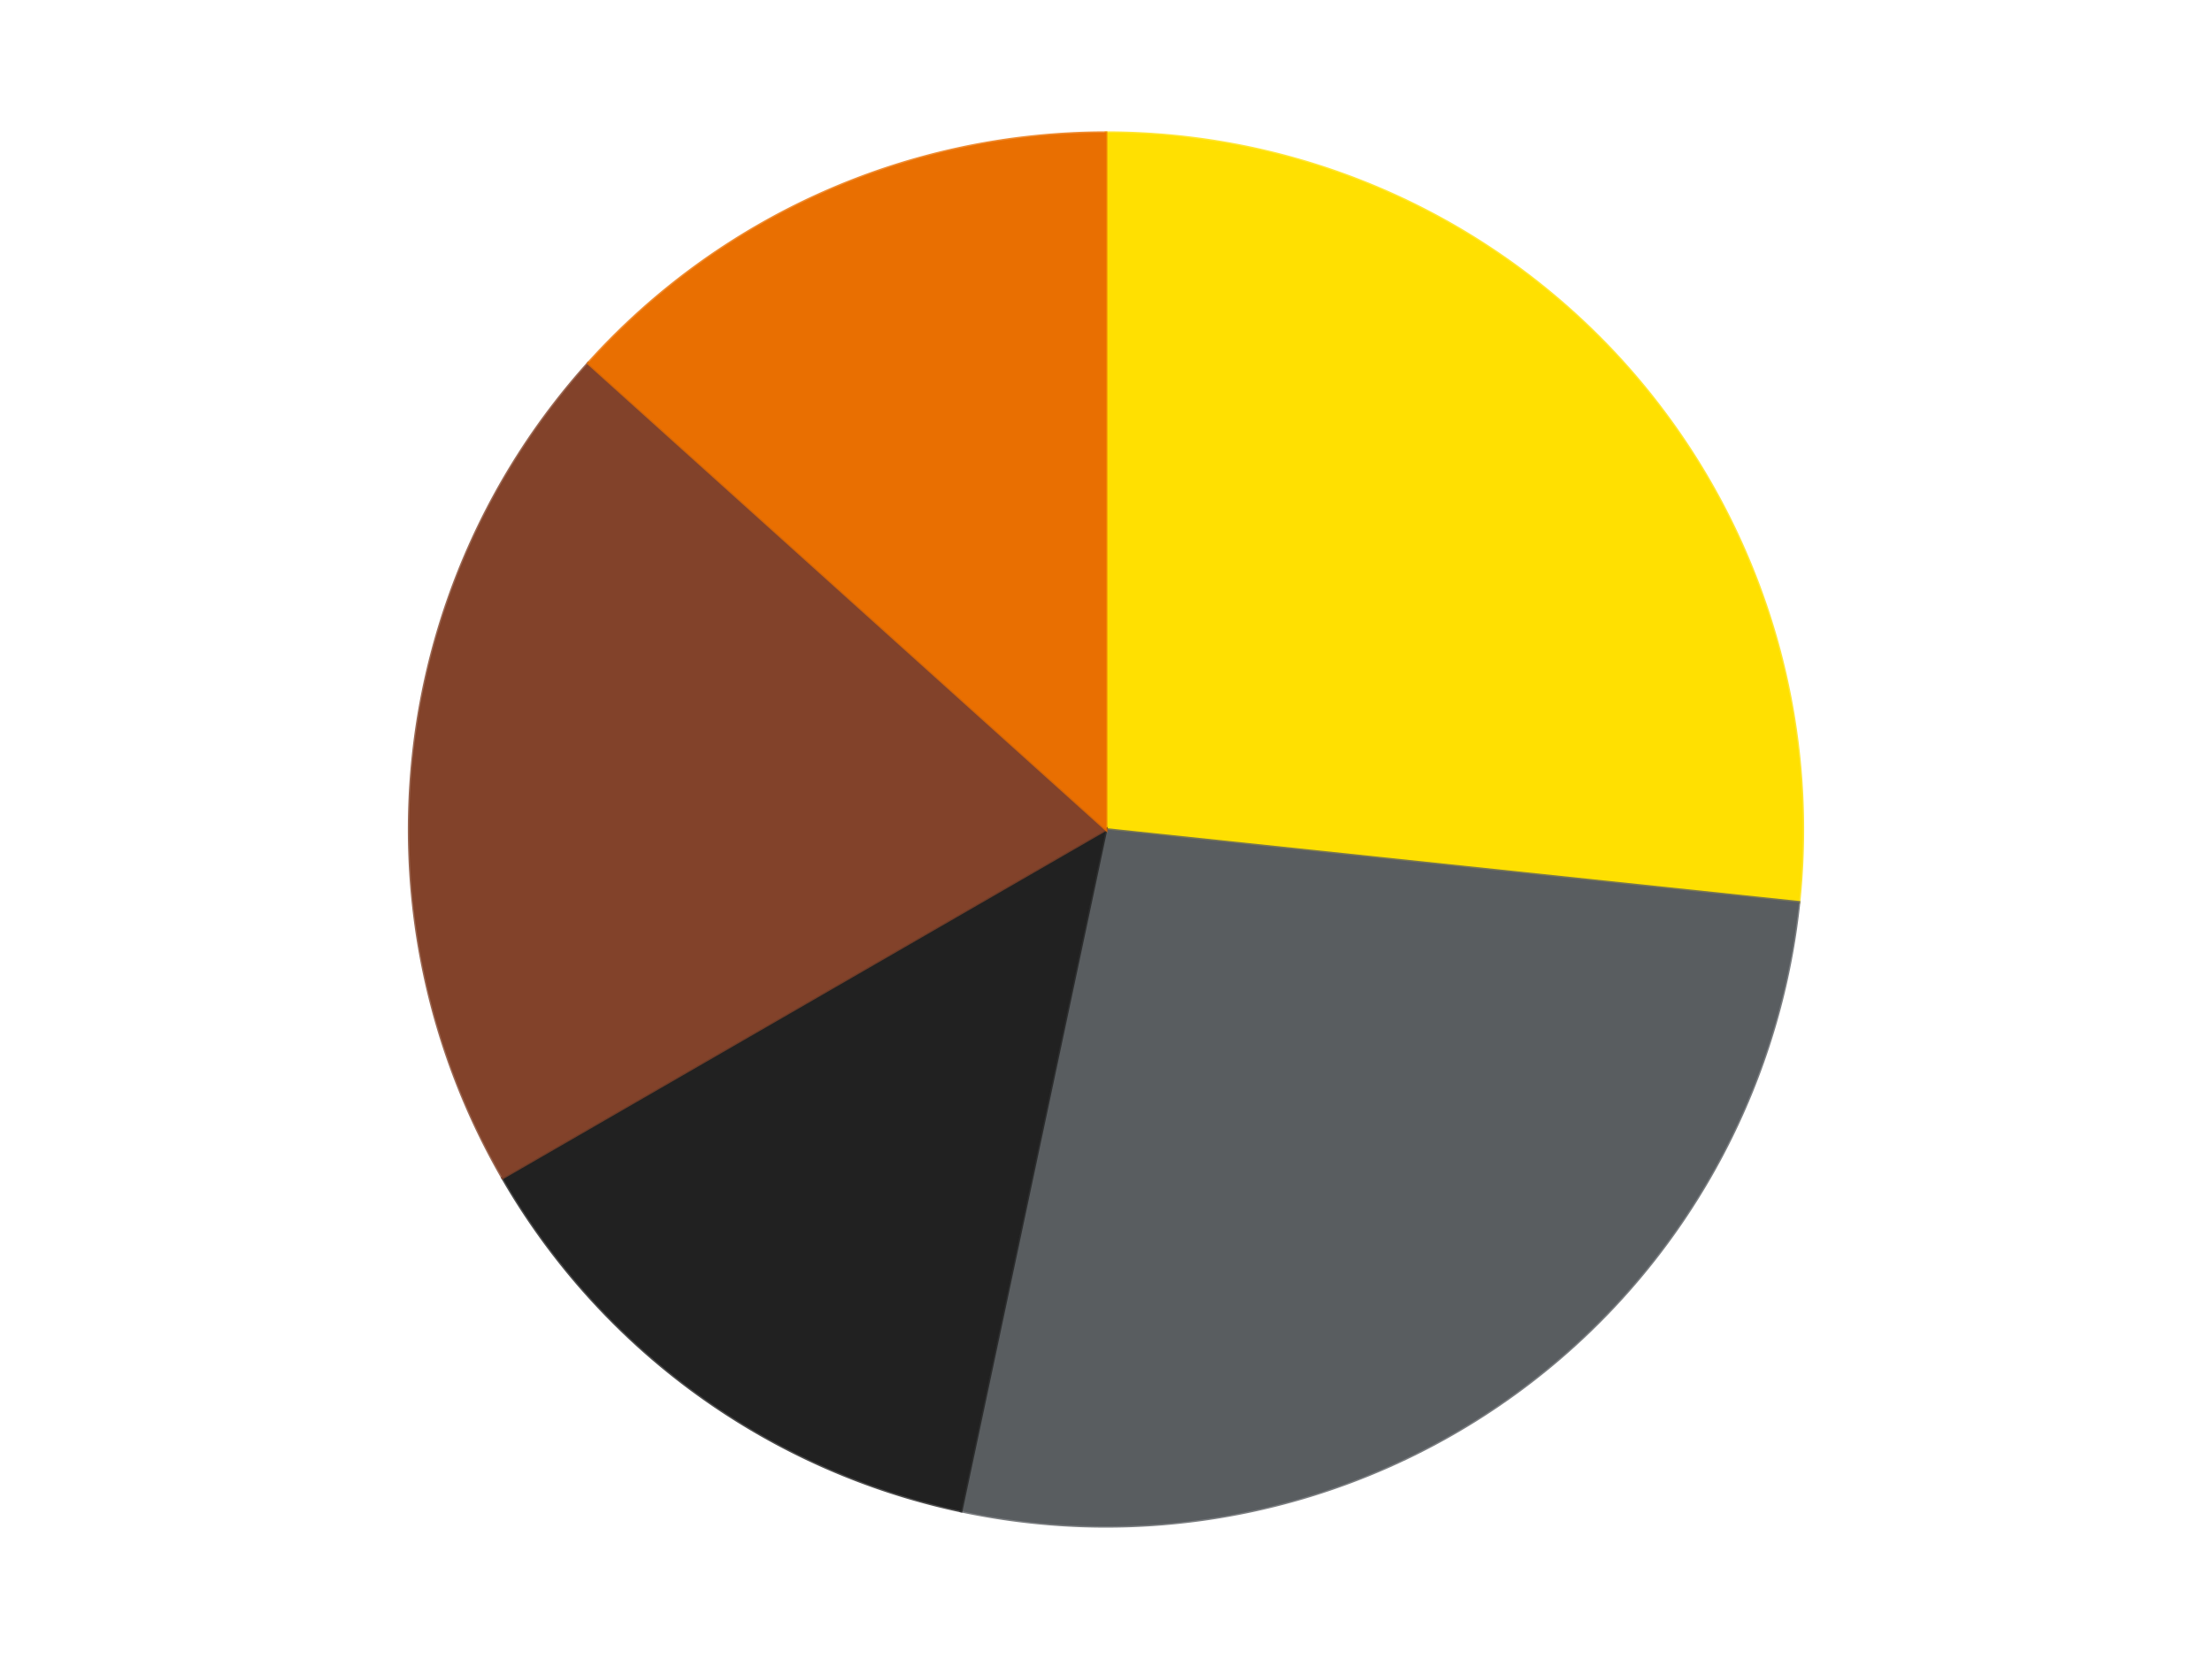
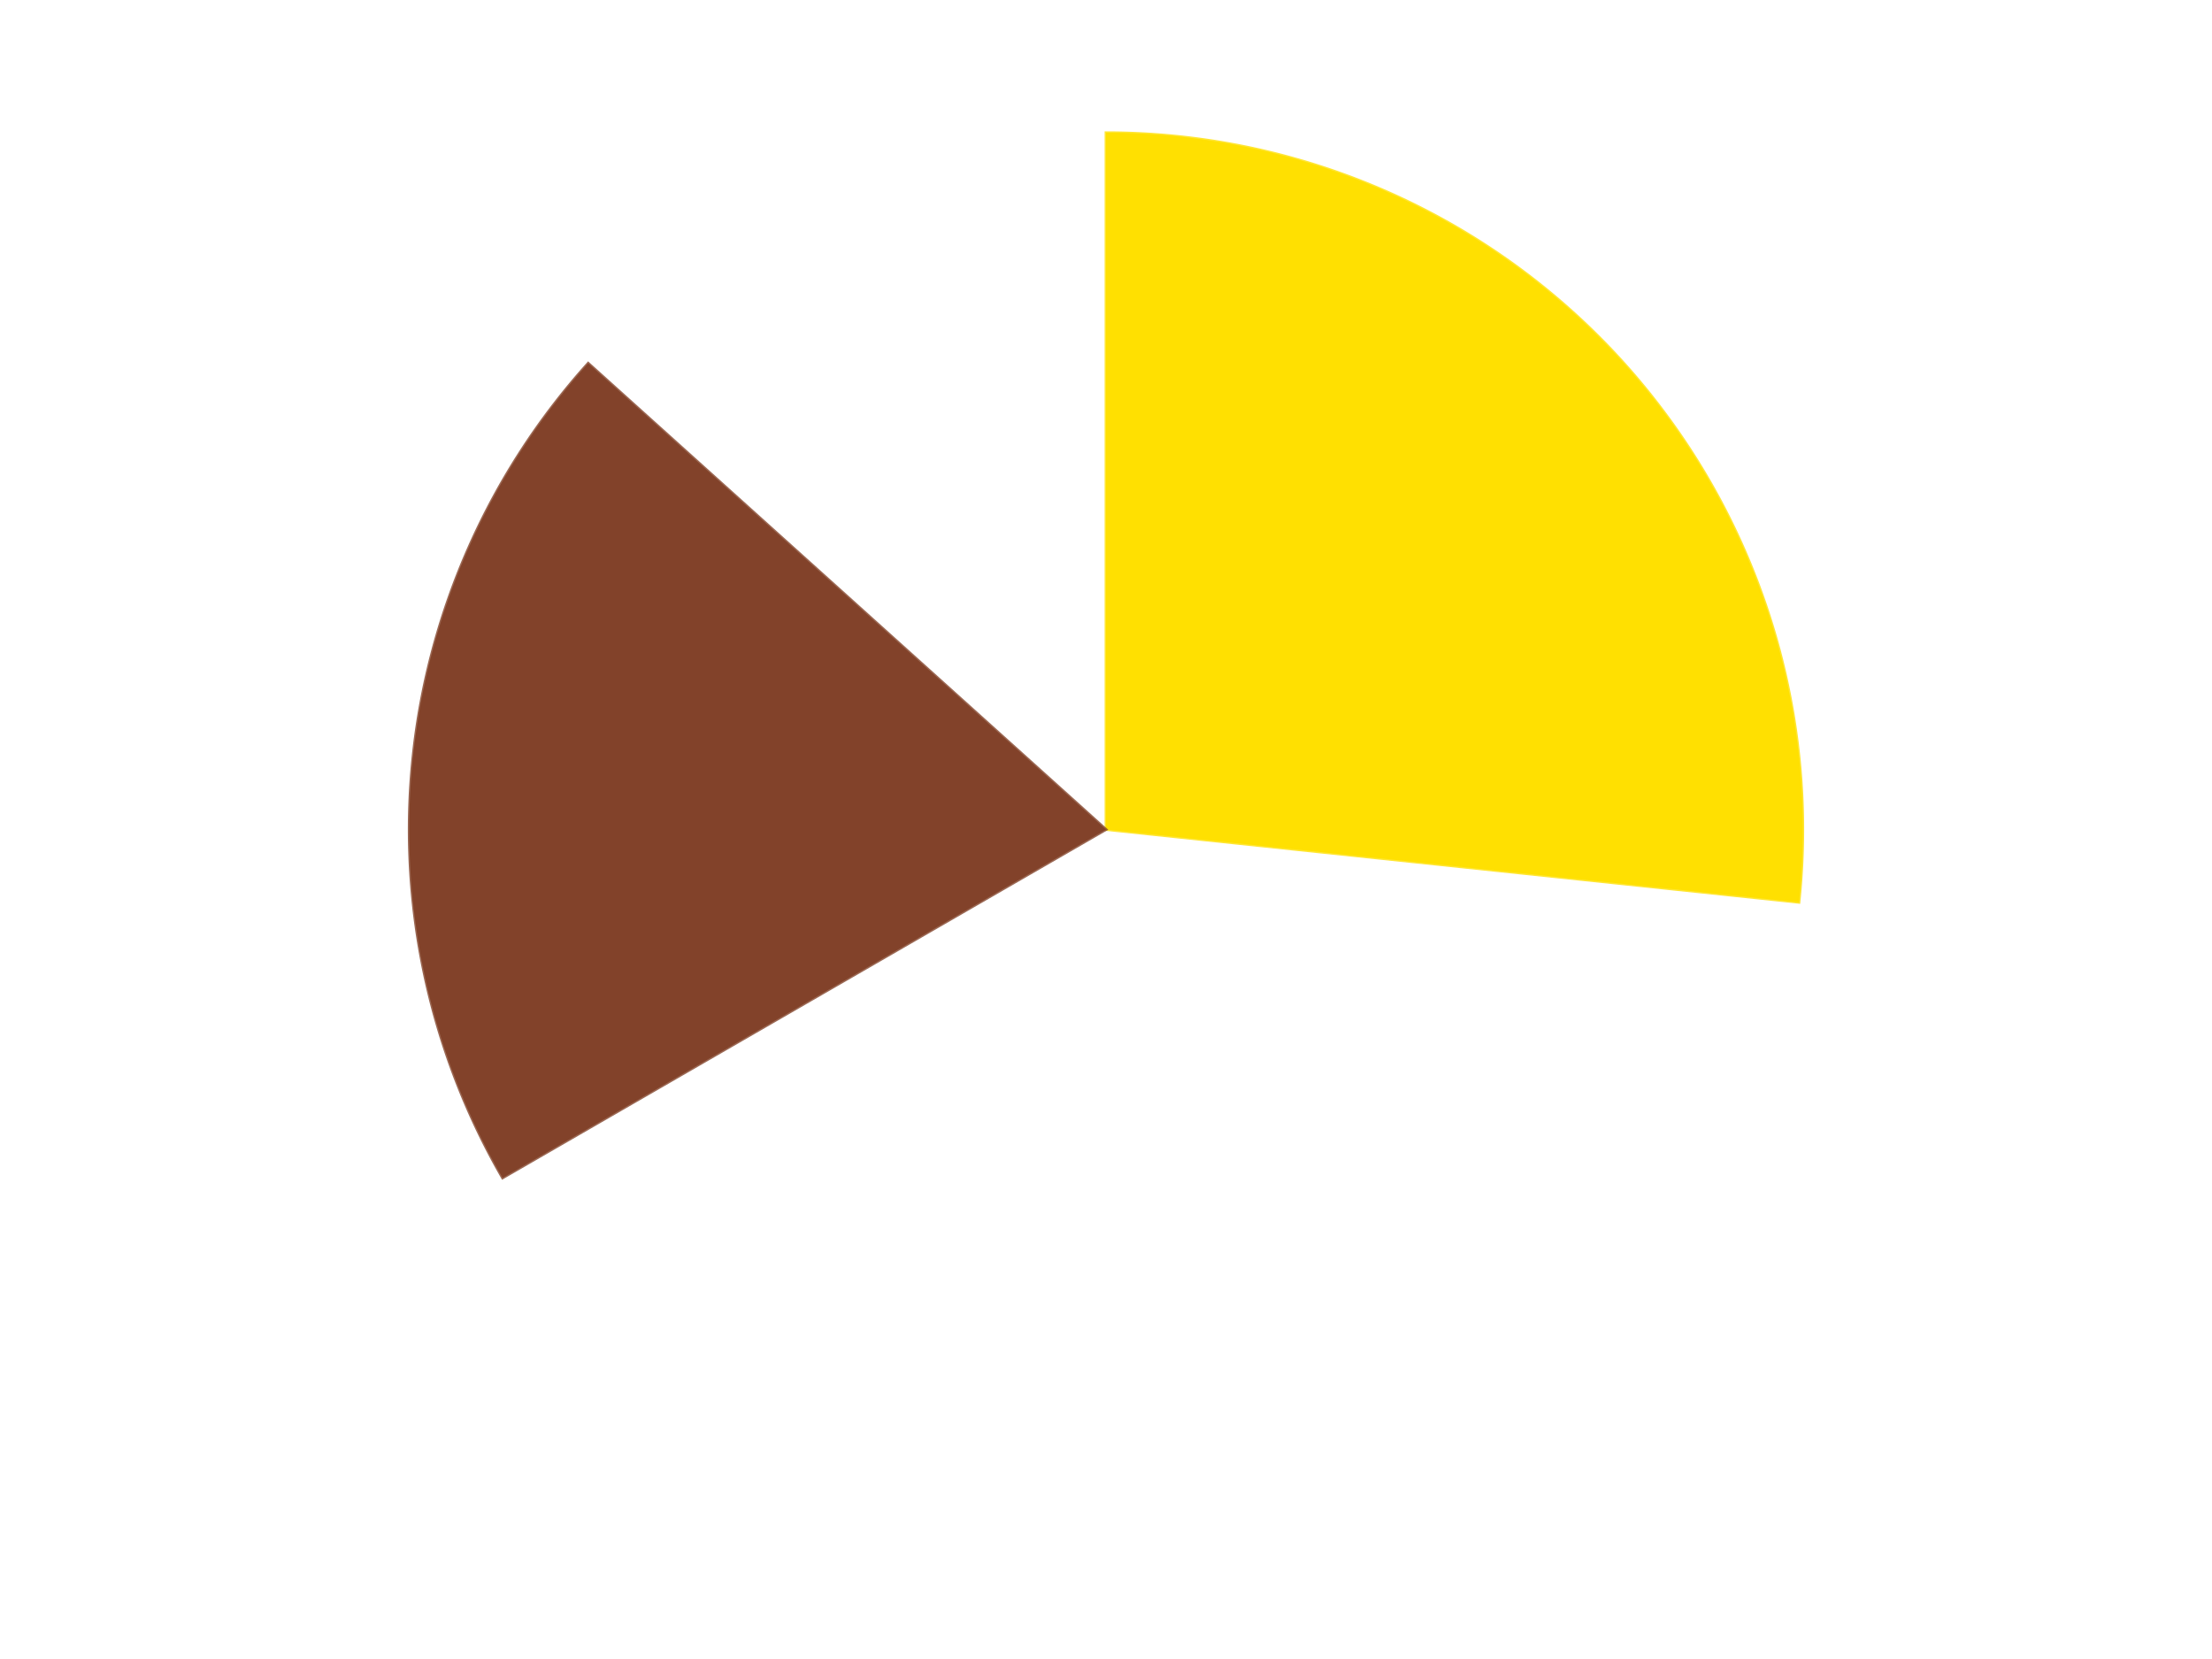
<svg xmlns="http://www.w3.org/2000/svg" xmlns:xlink="http://www.w3.org/1999/xlink" id="chart-b7ba3c49-a921-4e5c-b4ee-0e624dcd1fef" class="pygal-chart" viewBox="0 0 800 600">
  <defs>
    <style type="text/css">#chart-b7ba3c49-a921-4e5c-b4ee-0e624dcd1fef{-webkit-user-select:none;-webkit-font-smoothing:antialiased;font-family:Consolas,"Liberation Mono",Menlo,Courier,monospace}#chart-b7ba3c49-a921-4e5c-b4ee-0e624dcd1fef .title{font-family:Consolas,"Liberation Mono",Menlo,Courier,monospace;font-size:16px}#chart-b7ba3c49-a921-4e5c-b4ee-0e624dcd1fef .legends .legend text{font-family:Consolas,"Liberation Mono",Menlo,Courier,monospace;font-size:14px}#chart-b7ba3c49-a921-4e5c-b4ee-0e624dcd1fef .axis text{font-family:Consolas,"Liberation Mono",Menlo,Courier,monospace;font-size:10px}#chart-b7ba3c49-a921-4e5c-b4ee-0e624dcd1fef .axis text.major{font-family:Consolas,"Liberation Mono",Menlo,Courier,monospace;font-size:10px}#chart-b7ba3c49-a921-4e5c-b4ee-0e624dcd1fef .text-overlay text.value{font-family:Consolas,"Liberation Mono",Menlo,Courier,monospace;font-size:16px}#chart-b7ba3c49-a921-4e5c-b4ee-0e624dcd1fef .text-overlay text.label{font-family:Consolas,"Liberation Mono",Menlo,Courier,monospace;font-size:10px}#chart-b7ba3c49-a921-4e5c-b4ee-0e624dcd1fef .tooltip{font-family:Consolas,"Liberation Mono",Menlo,Courier,monospace;font-size:14px}#chart-b7ba3c49-a921-4e5c-b4ee-0e624dcd1fef text.no_data{font-family:Consolas,"Liberation Mono",Menlo,Courier,monospace;font-size:64px}
#chart-b7ba3c49-a921-4e5c-b4ee-0e624dcd1fef{background-color:transparent}#chart-b7ba3c49-a921-4e5c-b4ee-0e624dcd1fef path,#chart-b7ba3c49-a921-4e5c-b4ee-0e624dcd1fef line,#chart-b7ba3c49-a921-4e5c-b4ee-0e624dcd1fef rect,#chart-b7ba3c49-a921-4e5c-b4ee-0e624dcd1fef circle{-webkit-transition:150ms;-moz-transition:150ms;transition:150ms}#chart-b7ba3c49-a921-4e5c-b4ee-0e624dcd1fef .graph &gt; .background{fill:transparent}#chart-b7ba3c49-a921-4e5c-b4ee-0e624dcd1fef .plot &gt; .background{fill:transparent}#chart-b7ba3c49-a921-4e5c-b4ee-0e624dcd1fef .graph{fill:rgba(0,0,0,.87)}#chart-b7ba3c49-a921-4e5c-b4ee-0e624dcd1fef text.no_data{fill:rgba(0,0,0,1)}#chart-b7ba3c49-a921-4e5c-b4ee-0e624dcd1fef .title{fill:rgba(0,0,0,1)}#chart-b7ba3c49-a921-4e5c-b4ee-0e624dcd1fef .legends .legend text{fill:rgba(0,0,0,.87)}#chart-b7ba3c49-a921-4e5c-b4ee-0e624dcd1fef .legends .legend:hover text{fill:rgba(0,0,0,1)}#chart-b7ba3c49-a921-4e5c-b4ee-0e624dcd1fef .axis .line{stroke:rgba(0,0,0,1)}#chart-b7ba3c49-a921-4e5c-b4ee-0e624dcd1fef .axis .guide.line{stroke:rgba(0,0,0,.54)}#chart-b7ba3c49-a921-4e5c-b4ee-0e624dcd1fef .axis .major.line{stroke:rgba(0,0,0,.87)}#chart-b7ba3c49-a921-4e5c-b4ee-0e624dcd1fef .axis text.major{fill:rgba(0,0,0,1)}#chart-b7ba3c49-a921-4e5c-b4ee-0e624dcd1fef .axis.y .guides:hover .guide.line,#chart-b7ba3c49-a921-4e5c-b4ee-0e624dcd1fef .line-graph .axis.x .guides:hover .guide.line,#chart-b7ba3c49-a921-4e5c-b4ee-0e624dcd1fef .stackedline-graph .axis.x .guides:hover .guide.line,#chart-b7ba3c49-a921-4e5c-b4ee-0e624dcd1fef .xy-graph .axis.x .guides:hover .guide.line{stroke:rgba(0,0,0,1)}#chart-b7ba3c49-a921-4e5c-b4ee-0e624dcd1fef .axis .guides:hover text{fill:rgba(0,0,0,1)}#chart-b7ba3c49-a921-4e5c-b4ee-0e624dcd1fef .reactive{fill-opacity:1.0;stroke-opacity:.8;stroke-width:1}#chart-b7ba3c49-a921-4e5c-b4ee-0e624dcd1fef .ci{stroke:rgba(0,0,0,.87)}#chart-b7ba3c49-a921-4e5c-b4ee-0e624dcd1fef .reactive.active,#chart-b7ba3c49-a921-4e5c-b4ee-0e624dcd1fef .active .reactive{fill-opacity:0.6;stroke-opacity:.9;stroke-width:4}#chart-b7ba3c49-a921-4e5c-b4ee-0e624dcd1fef .ci .reactive.active{stroke-width:1.5}#chart-b7ba3c49-a921-4e5c-b4ee-0e624dcd1fef .series text{fill:rgba(0,0,0,1)}#chart-b7ba3c49-a921-4e5c-b4ee-0e624dcd1fef .tooltip rect{fill:transparent;stroke:rgba(0,0,0,1);-webkit-transition:opacity 150ms;-moz-transition:opacity 150ms;transition:opacity 150ms}#chart-b7ba3c49-a921-4e5c-b4ee-0e624dcd1fef .tooltip .label{fill:rgba(0,0,0,.87)}#chart-b7ba3c49-a921-4e5c-b4ee-0e624dcd1fef .tooltip .label{fill:rgba(0,0,0,.87)}#chart-b7ba3c49-a921-4e5c-b4ee-0e624dcd1fef .tooltip .legend{font-size:.8em;fill:rgba(0,0,0,.54)}#chart-b7ba3c49-a921-4e5c-b4ee-0e624dcd1fef .tooltip .x_label{font-size:.6em;fill:rgba(0,0,0,1)}#chart-b7ba3c49-a921-4e5c-b4ee-0e624dcd1fef .tooltip .xlink{font-size:.5em;text-decoration:underline}#chart-b7ba3c49-a921-4e5c-b4ee-0e624dcd1fef .tooltip .value{font-size:1.5em}#chart-b7ba3c49-a921-4e5c-b4ee-0e624dcd1fef .bound{font-size:.5em}#chart-b7ba3c49-a921-4e5c-b4ee-0e624dcd1fef .max-value{font-size:.75em;fill:rgba(0,0,0,.54)}#chart-b7ba3c49-a921-4e5c-b4ee-0e624dcd1fef .map-element{fill:transparent;stroke:rgba(0,0,0,.54) !important}#chart-b7ba3c49-a921-4e5c-b4ee-0e624dcd1fef .map-element .reactive{fill-opacity:inherit;stroke-opacity:inherit}#chart-b7ba3c49-a921-4e5c-b4ee-0e624dcd1fef .color-0,#chart-b7ba3c49-a921-4e5c-b4ee-0e624dcd1fef .color-0 a:visited{stroke:#F44336;fill:#F44336}#chart-b7ba3c49-a921-4e5c-b4ee-0e624dcd1fef .color-1,#chart-b7ba3c49-a921-4e5c-b4ee-0e624dcd1fef .color-1 a:visited{stroke:#3F51B5;fill:#3F51B5}#chart-b7ba3c49-a921-4e5c-b4ee-0e624dcd1fef .color-2,#chart-b7ba3c49-a921-4e5c-b4ee-0e624dcd1fef .color-2 a:visited{stroke:#009688;fill:#009688}#chart-b7ba3c49-a921-4e5c-b4ee-0e624dcd1fef .color-3,#chart-b7ba3c49-a921-4e5c-b4ee-0e624dcd1fef .color-3 a:visited{stroke:#FFC107;fill:#FFC107}#chart-b7ba3c49-a921-4e5c-b4ee-0e624dcd1fef .color-4,#chart-b7ba3c49-a921-4e5c-b4ee-0e624dcd1fef .color-4 a:visited{stroke:#FF5722;fill:#FF5722}#chart-b7ba3c49-a921-4e5c-b4ee-0e624dcd1fef .text-overlay .color-0 text{fill:black}#chart-b7ba3c49-a921-4e5c-b4ee-0e624dcd1fef .text-overlay .color-1 text{fill:black}#chart-b7ba3c49-a921-4e5c-b4ee-0e624dcd1fef .text-overlay .color-2 text{fill:black}#chart-b7ba3c49-a921-4e5c-b4ee-0e624dcd1fef .text-overlay .color-3 text{fill:black}#chart-b7ba3c49-a921-4e5c-b4ee-0e624dcd1fef .text-overlay .color-4 text{fill:black}
#chart-b7ba3c49-a921-4e5c-b4ee-0e624dcd1fef text.no_data{text-anchor:middle}#chart-b7ba3c49-a921-4e5c-b4ee-0e624dcd1fef .guide.line{fill:none}#chart-b7ba3c49-a921-4e5c-b4ee-0e624dcd1fef .centered{text-anchor:middle}#chart-b7ba3c49-a921-4e5c-b4ee-0e624dcd1fef .title{text-anchor:middle}#chart-b7ba3c49-a921-4e5c-b4ee-0e624dcd1fef .legends .legend text{fill-opacity:1}#chart-b7ba3c49-a921-4e5c-b4ee-0e624dcd1fef .axis.x text{text-anchor:middle}#chart-b7ba3c49-a921-4e5c-b4ee-0e624dcd1fef .axis.x:not(.web) text[transform]{text-anchor:start}#chart-b7ba3c49-a921-4e5c-b4ee-0e624dcd1fef .axis.x:not(.web) text[transform].backwards{text-anchor:end}#chart-b7ba3c49-a921-4e5c-b4ee-0e624dcd1fef .axis.y text{text-anchor:end}#chart-b7ba3c49-a921-4e5c-b4ee-0e624dcd1fef .axis.y text[transform].backwards{text-anchor:start}#chart-b7ba3c49-a921-4e5c-b4ee-0e624dcd1fef .axis.y2 text{text-anchor:start}#chart-b7ba3c49-a921-4e5c-b4ee-0e624dcd1fef .axis.y2 text[transform].backwards{text-anchor:end}#chart-b7ba3c49-a921-4e5c-b4ee-0e624dcd1fef .axis .guide.line{stroke-dasharray:4,4;stroke:black}#chart-b7ba3c49-a921-4e5c-b4ee-0e624dcd1fef .axis .major.guide.line{stroke-dasharray:6,6;stroke:black}#chart-b7ba3c49-a921-4e5c-b4ee-0e624dcd1fef .horizontal .axis.y .guide.line,#chart-b7ba3c49-a921-4e5c-b4ee-0e624dcd1fef .horizontal .axis.y2 .guide.line,#chart-b7ba3c49-a921-4e5c-b4ee-0e624dcd1fef .vertical .axis.x .guide.line{opacity:0}#chart-b7ba3c49-a921-4e5c-b4ee-0e624dcd1fef .horizontal .axis.always_show .guide.line,#chart-b7ba3c49-a921-4e5c-b4ee-0e624dcd1fef .vertical .axis.always_show .guide.line{opacity:1 !important}#chart-b7ba3c49-a921-4e5c-b4ee-0e624dcd1fef .axis.y .guides:hover .guide.line,#chart-b7ba3c49-a921-4e5c-b4ee-0e624dcd1fef .axis.y2 .guides:hover .guide.line,#chart-b7ba3c49-a921-4e5c-b4ee-0e624dcd1fef .axis.x .guides:hover .guide.line{opacity:1}#chart-b7ba3c49-a921-4e5c-b4ee-0e624dcd1fef .axis .guides:hover text{opacity:1}#chart-b7ba3c49-a921-4e5c-b4ee-0e624dcd1fef .nofill{fill:none}#chart-b7ba3c49-a921-4e5c-b4ee-0e624dcd1fef .subtle-fill{fill-opacity:.2}#chart-b7ba3c49-a921-4e5c-b4ee-0e624dcd1fef .dot{stroke-width:1px;fill-opacity:1;stroke-opacity:1}#chart-b7ba3c49-a921-4e5c-b4ee-0e624dcd1fef .dot.active{stroke-width:5px}#chart-b7ba3c49-a921-4e5c-b4ee-0e624dcd1fef .dot.negative{fill:transparent}#chart-b7ba3c49-a921-4e5c-b4ee-0e624dcd1fef text,#chart-b7ba3c49-a921-4e5c-b4ee-0e624dcd1fef tspan{stroke:none !important}#chart-b7ba3c49-a921-4e5c-b4ee-0e624dcd1fef .series text.active{opacity:1}#chart-b7ba3c49-a921-4e5c-b4ee-0e624dcd1fef .tooltip rect{fill-opacity:.95;stroke-width:.5}#chart-b7ba3c49-a921-4e5c-b4ee-0e624dcd1fef .tooltip text{fill-opacity:1}#chart-b7ba3c49-a921-4e5c-b4ee-0e624dcd1fef .showable{visibility:hidden}#chart-b7ba3c49-a921-4e5c-b4ee-0e624dcd1fef .showable.shown{visibility:visible}#chart-b7ba3c49-a921-4e5c-b4ee-0e624dcd1fef .gauge-background{fill:rgba(229,229,229,1);stroke:none}#chart-b7ba3c49-a921-4e5c-b4ee-0e624dcd1fef .bg-lines{stroke:transparent;stroke-width:2px}</style>
    <script type="text/javascript">window.pygal = window.pygal || {};window.pygal.config = window.pygal.config || {};window.pygal.config['b7ba3c49-a921-4e5c-b4ee-0e624dcd1fef'] = {"allow_interruptions": false, "box_mode": "extremes", "classes": ["pygal-chart"], "css": ["file://style.css", "file://graph.css"], "defs": [], "disable_xml_declaration": false, "dots_size": 2.5, "dynamic_print_values": false, "explicit_size": false, "fill": false, "force_uri_protocol": "https", "formatter": null, "half_pie": false, "height": 600, "include_x_axis": false, "inner_radius": 0, "interpolate": null, "interpolation_parameters": {}, "interpolation_precision": 250, "inverse_y_axis": false, "js": ["//kozea.github.io/pygal.js/2.0.x/pygal-tooltips.min.js"], "legend_at_bottom": false, "legend_at_bottom_columns": null, "legend_box_size": 12, "logarithmic": false, "margin": 20, "margin_bottom": null, "margin_left": null, "margin_right": null, "margin_top": null, "max_scale": 16, "min_scale": 4, "missing_value_fill_truncation": "x", "no_data_text": "No data", "no_prefix": false, "order_min": null, "pretty_print": false, "print_labels": false, "print_values": false, "print_values_position": "center", "print_zeroes": true, "range": null, "rounded_bars": null, "secondary_range": null, "show_dots": true, "show_legend": false, "show_minor_x_labels": true, "show_minor_y_labels": true, "show_only_major_dots": false, "show_x_guides": false, "show_x_labels": true, "show_y_guides": true, "show_y_labels": true, "spacing": 10, "stack_from_top": false, "strict": false, "stroke": true, "stroke_style": null, "style": {"background": "transparent", "ci_colors": [], "colors": ["#F44336", "#3F51B5", "#009688", "#FFC107", "#FF5722", "#9C27B0", "#03A9F4", "#8BC34A", "#FF9800", "#E91E63", "#2196F3", "#4CAF50", "#FFEB3B", "#673AB7", "#00BCD4", "#CDDC39", "#9E9E9E", "#607D8B"], "dot_opacity": "1", "font_family": "Consolas, \"Liberation Mono\", Menlo, Courier, monospace", "foreground": "rgba(0, 0, 0, .87)", "foreground_strong": "rgba(0, 0, 0, 1)", "foreground_subtle": "rgba(0, 0, 0, .54)", "guide_stroke_color": "black", "guide_stroke_dasharray": "4,4", "label_font_family": "Consolas, \"Liberation Mono\", Menlo, Courier, monospace", "label_font_size": 10, "legend_font_family": "Consolas, \"Liberation Mono\", Menlo, Courier, monospace", "legend_font_size": 14, "major_guide_stroke_color": "black", "major_guide_stroke_dasharray": "6,6", "major_label_font_family": "Consolas, \"Liberation Mono\", Menlo, Courier, monospace", "major_label_font_size": 10, "no_data_font_family": "Consolas, \"Liberation Mono\", Menlo, Courier, monospace", "no_data_font_size": 64, "opacity": "1.0", "opacity_hover": "0.6", "plot_background": "transparent", "stroke_opacity": ".8", "stroke_opacity_hover": ".9", "stroke_width": "1", "stroke_width_hover": "4", "title_font_family": "Consolas, \"Liberation Mono\", Menlo, Courier, monospace", "title_font_size": 16, "tooltip_font_family": "Consolas, \"Liberation Mono\", Menlo, Courier, monospace", "tooltip_font_size": 14, "transition": "150ms", "value_background": "rgba(229, 229, 229, 1)", "value_colors": [], "value_font_family": "Consolas, \"Liberation Mono\", Menlo, Courier, monospace", "value_font_size": 16, "value_label_font_family": "Consolas, \"Liberation Mono\", Menlo, Courier, monospace", "value_label_font_size": 10}, "title": null, "tooltip_border_radius": 0, "tooltip_fancy_mode": true, "truncate_label": null, "truncate_legend": null, "width": 800, "x_label_rotation": 0, "x_labels": null, "x_labels_major": null, "x_labels_major_count": null, "x_labels_major_every": null, "x_title": null, "xrange": null, "y_label_rotation": 0, "y_labels": null, "y_labels_major": null, "y_labels_major_count": null, "y_labels_major_every": null, "y_title": null, "zero": 0, "legends": ["Yellow", "Dark Bluish Gray", "Black", "Reddish Brown", "Trans-Orange"]}</script>
    <script type="text/javascript" xlink:href="https://kozea.github.io/pygal.js/2.0.x/pygal-tooltips.min.js" />
  </defs>
  <title>Pygal</title>
  <g class="graph pie-graph vertical">
    <rect x="0" y="0" width="800" height="600" class="background" />
    <g transform="translate(20, 20)" class="plot">
      <rect x="0" y="0" width="760" height="560" class="background" />
      <g class="series serie-0 color-0">
        <g class="slices">
          <g class="slice" style="fill: #FFE001; stroke: #FFE001">
            <path d="M380 28 A252 252 0 0 1 630.62 306.341 L380 280 A0 0 0 0 0 380 280 z" class="slice reactive tooltip-trigger" />
            <desc class="value">4</desc>
            <desc class="x centered">473.6362480101517</desc>
            <desc class="y centered">195.68954359878387</desc>
          </g>
        </g>
      </g>
      <g class="series serie-1 color-1">
        <g class="slices">
          <g class="slice" style="fill: #595D60; stroke: #595D60">
-             <path d="M630.62 306.341 A252 252 0 0 1 327.606 526.493 L380 280 A0 0 0 0 0 380 280 z" class="slice reactive tooltip-trigger" />
            <desc class="value">4</desc>
            <desc class="x centered">454.06094178885166</desc>
            <desc class="y centered">381.93614129124336</desc>
          </g>
        </g>
      </g>
      <g class="series serie-2 color-2">
        <g class="slices">
          <g class="slice" style="fill: #212121; stroke: #212121">
-             <path d="M327.606 526.493 A252 252 0 0 1 161.762 406 L380 280 A0 0 0 0 0 380 280 z" class="slice reactive tooltip-trigger" />
            <desc class="value">2</desc>
            <desc class="x centered">305.9390582111484</desc>
            <desc class="y centered">381.9361412912434</desc>
          </g>
        </g>
      </g>
      <g class="series serie-3 color-3">
        <g class="slices">
          <g class="slice" style="fill: #82422A; stroke: #82422A">
            <path d="M161.762 406 A252 252 0 0 1 192.728 111.379 L380 280 A0 0 0 0 0 380 280 z" class="slice reactive tooltip-trigger" />
            <desc class="value">3</desc>
            <desc class="x centered">254.69024118359755</desc>
            <desc class="y centered">266.82941362827574</desc>
          </g>
        </g>
      </g>
      <g class="series serie-4 color-4">
        <g class="slices">
          <g class="slice" style="fill: #E96F01; stroke: #E96F01">
-             <path d="M192.728 111.379 A252 252 0 0 1 380 28 L380 280 A0 0 0 0 0 380 280 z" class="slice reactive tooltip-trigger" />
            <desc class="value">2</desc>
            <desc class="x centered">328.7511829724491</desc>
            <desc class="y centered">164.89327233703233</desc>
          </g>
        </g>
      </g>
    </g>
    <g class="titles" />
    <g transform="translate(20, 20)" class="plot overlay">
      <g class="series serie-0 color-0" />
      <g class="series serie-1 color-1" />
      <g class="series serie-2 color-2" />
      <g class="series serie-3 color-3" />
      <g class="series serie-4 color-4" />
    </g>
    <g transform="translate(20, 20)" class="plot text-overlay">
      <g class="series serie-0 color-0" />
      <g class="series serie-1 color-1" />
      <g class="series serie-2 color-2" />
      <g class="series serie-3 color-3" />
      <g class="series serie-4 color-4" />
    </g>
    <g transform="translate(20, 20)" class="plot tooltip-overlay">
      <g transform="translate(0 0)" style="opacity: 0" class="tooltip">
-         <rect rx="0" ry="0" width="0" height="0" class="tooltip-box" />
        <g class="text" />
      </g>
    </g>
  </g>
</svg>